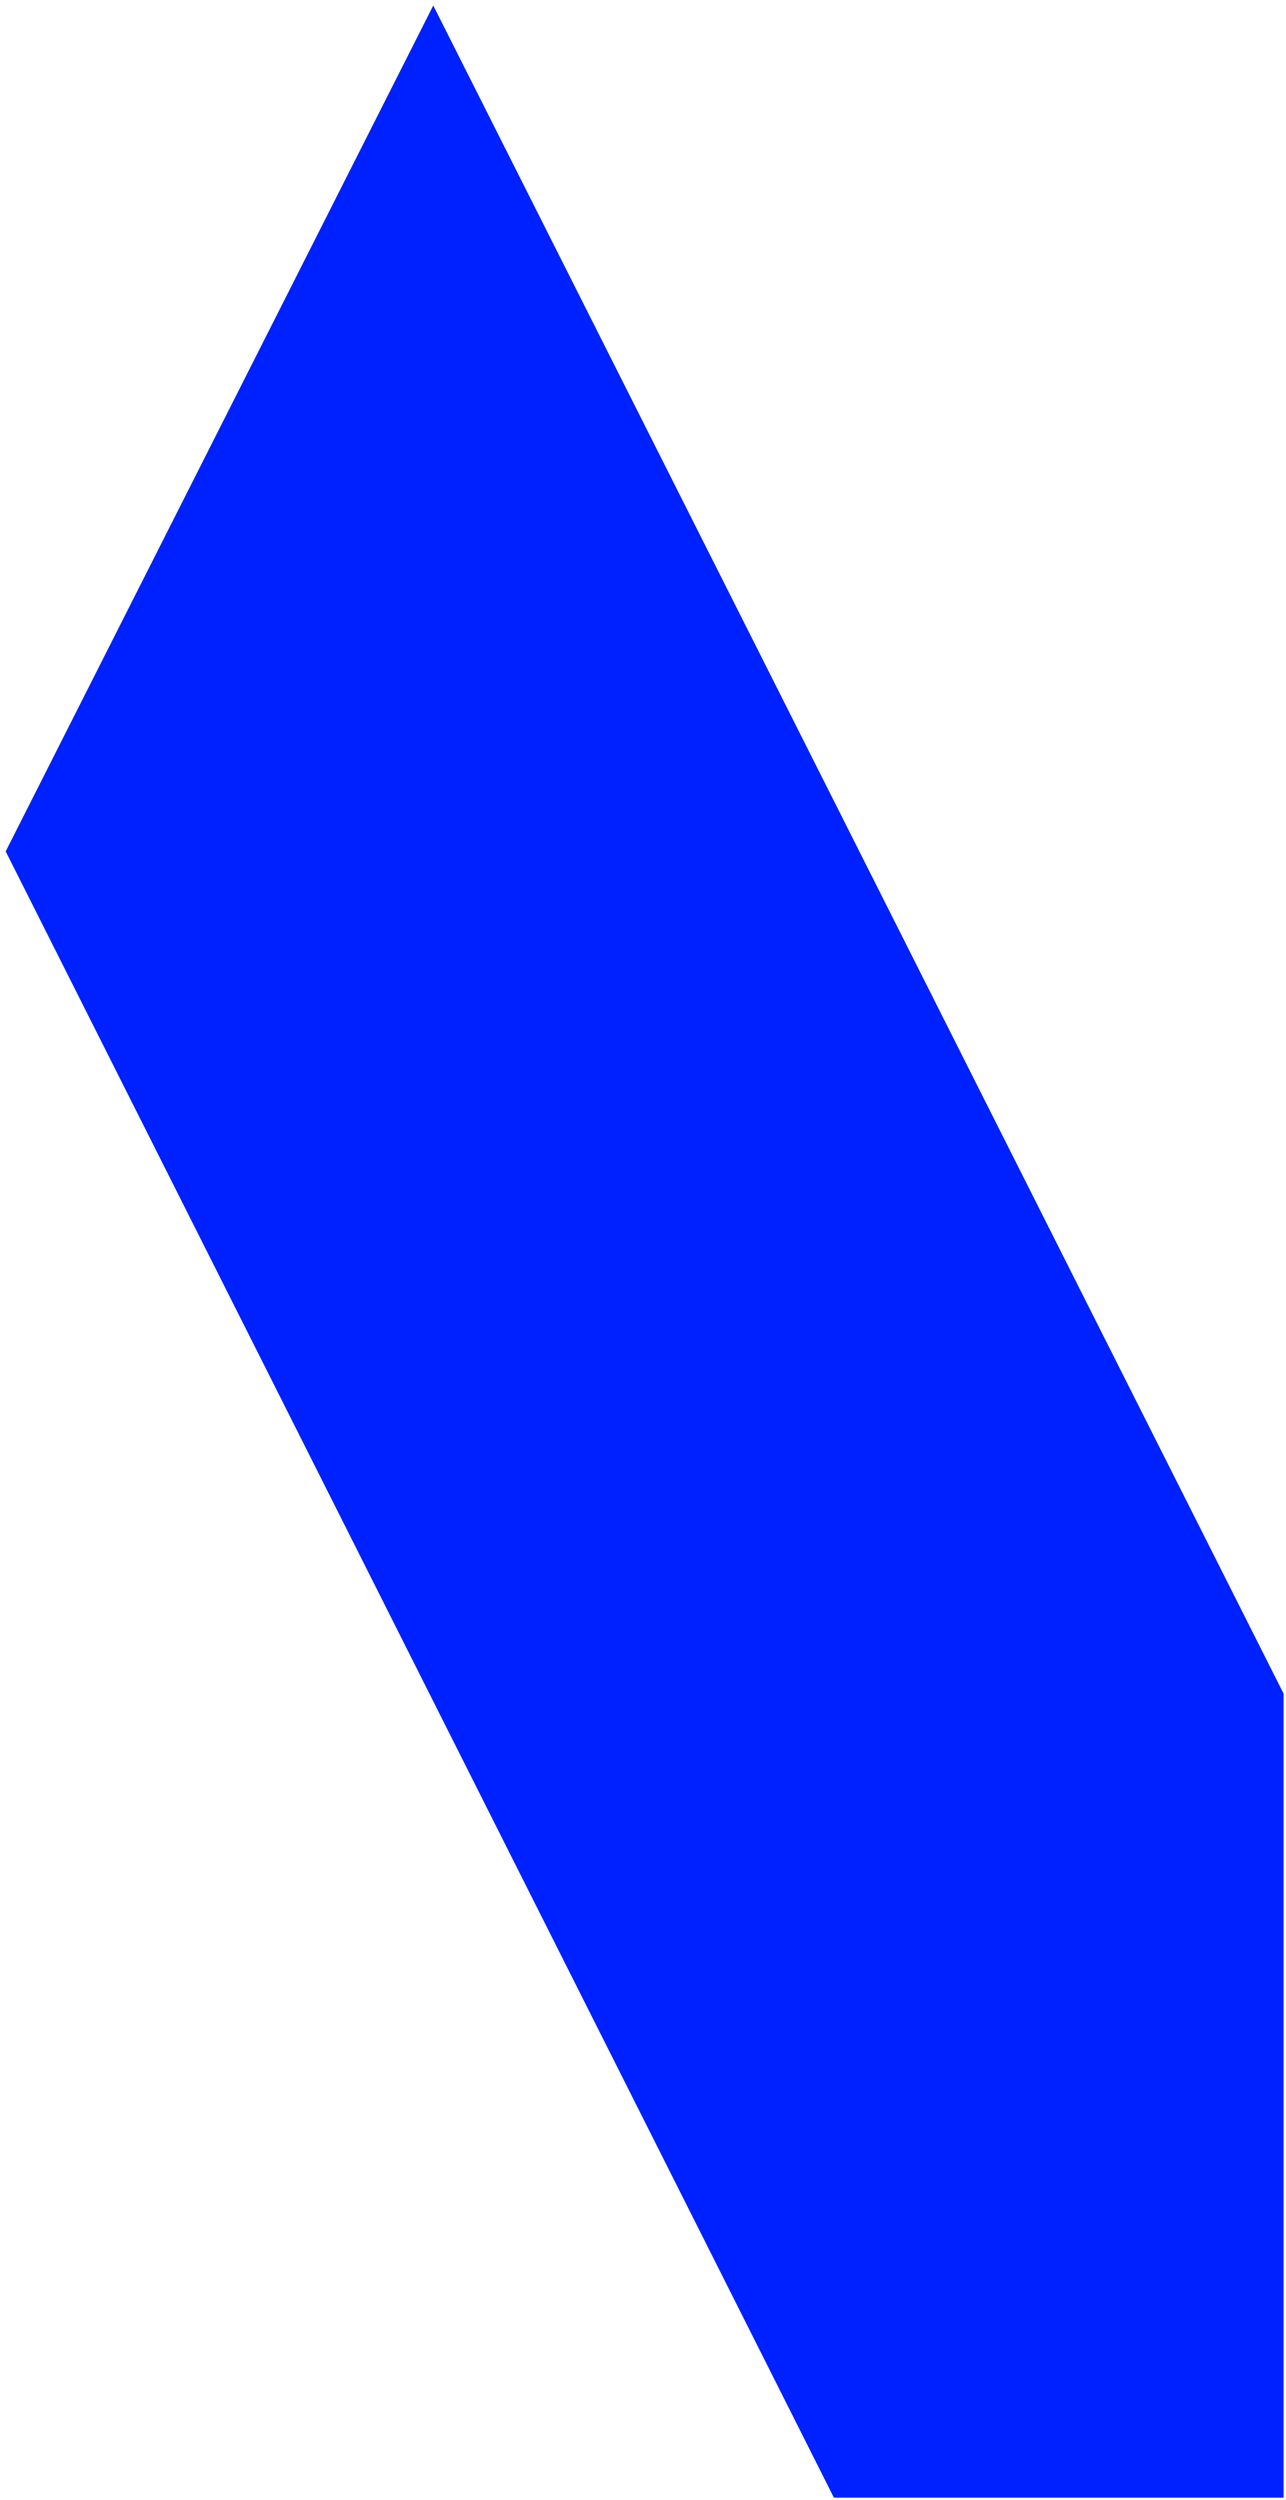
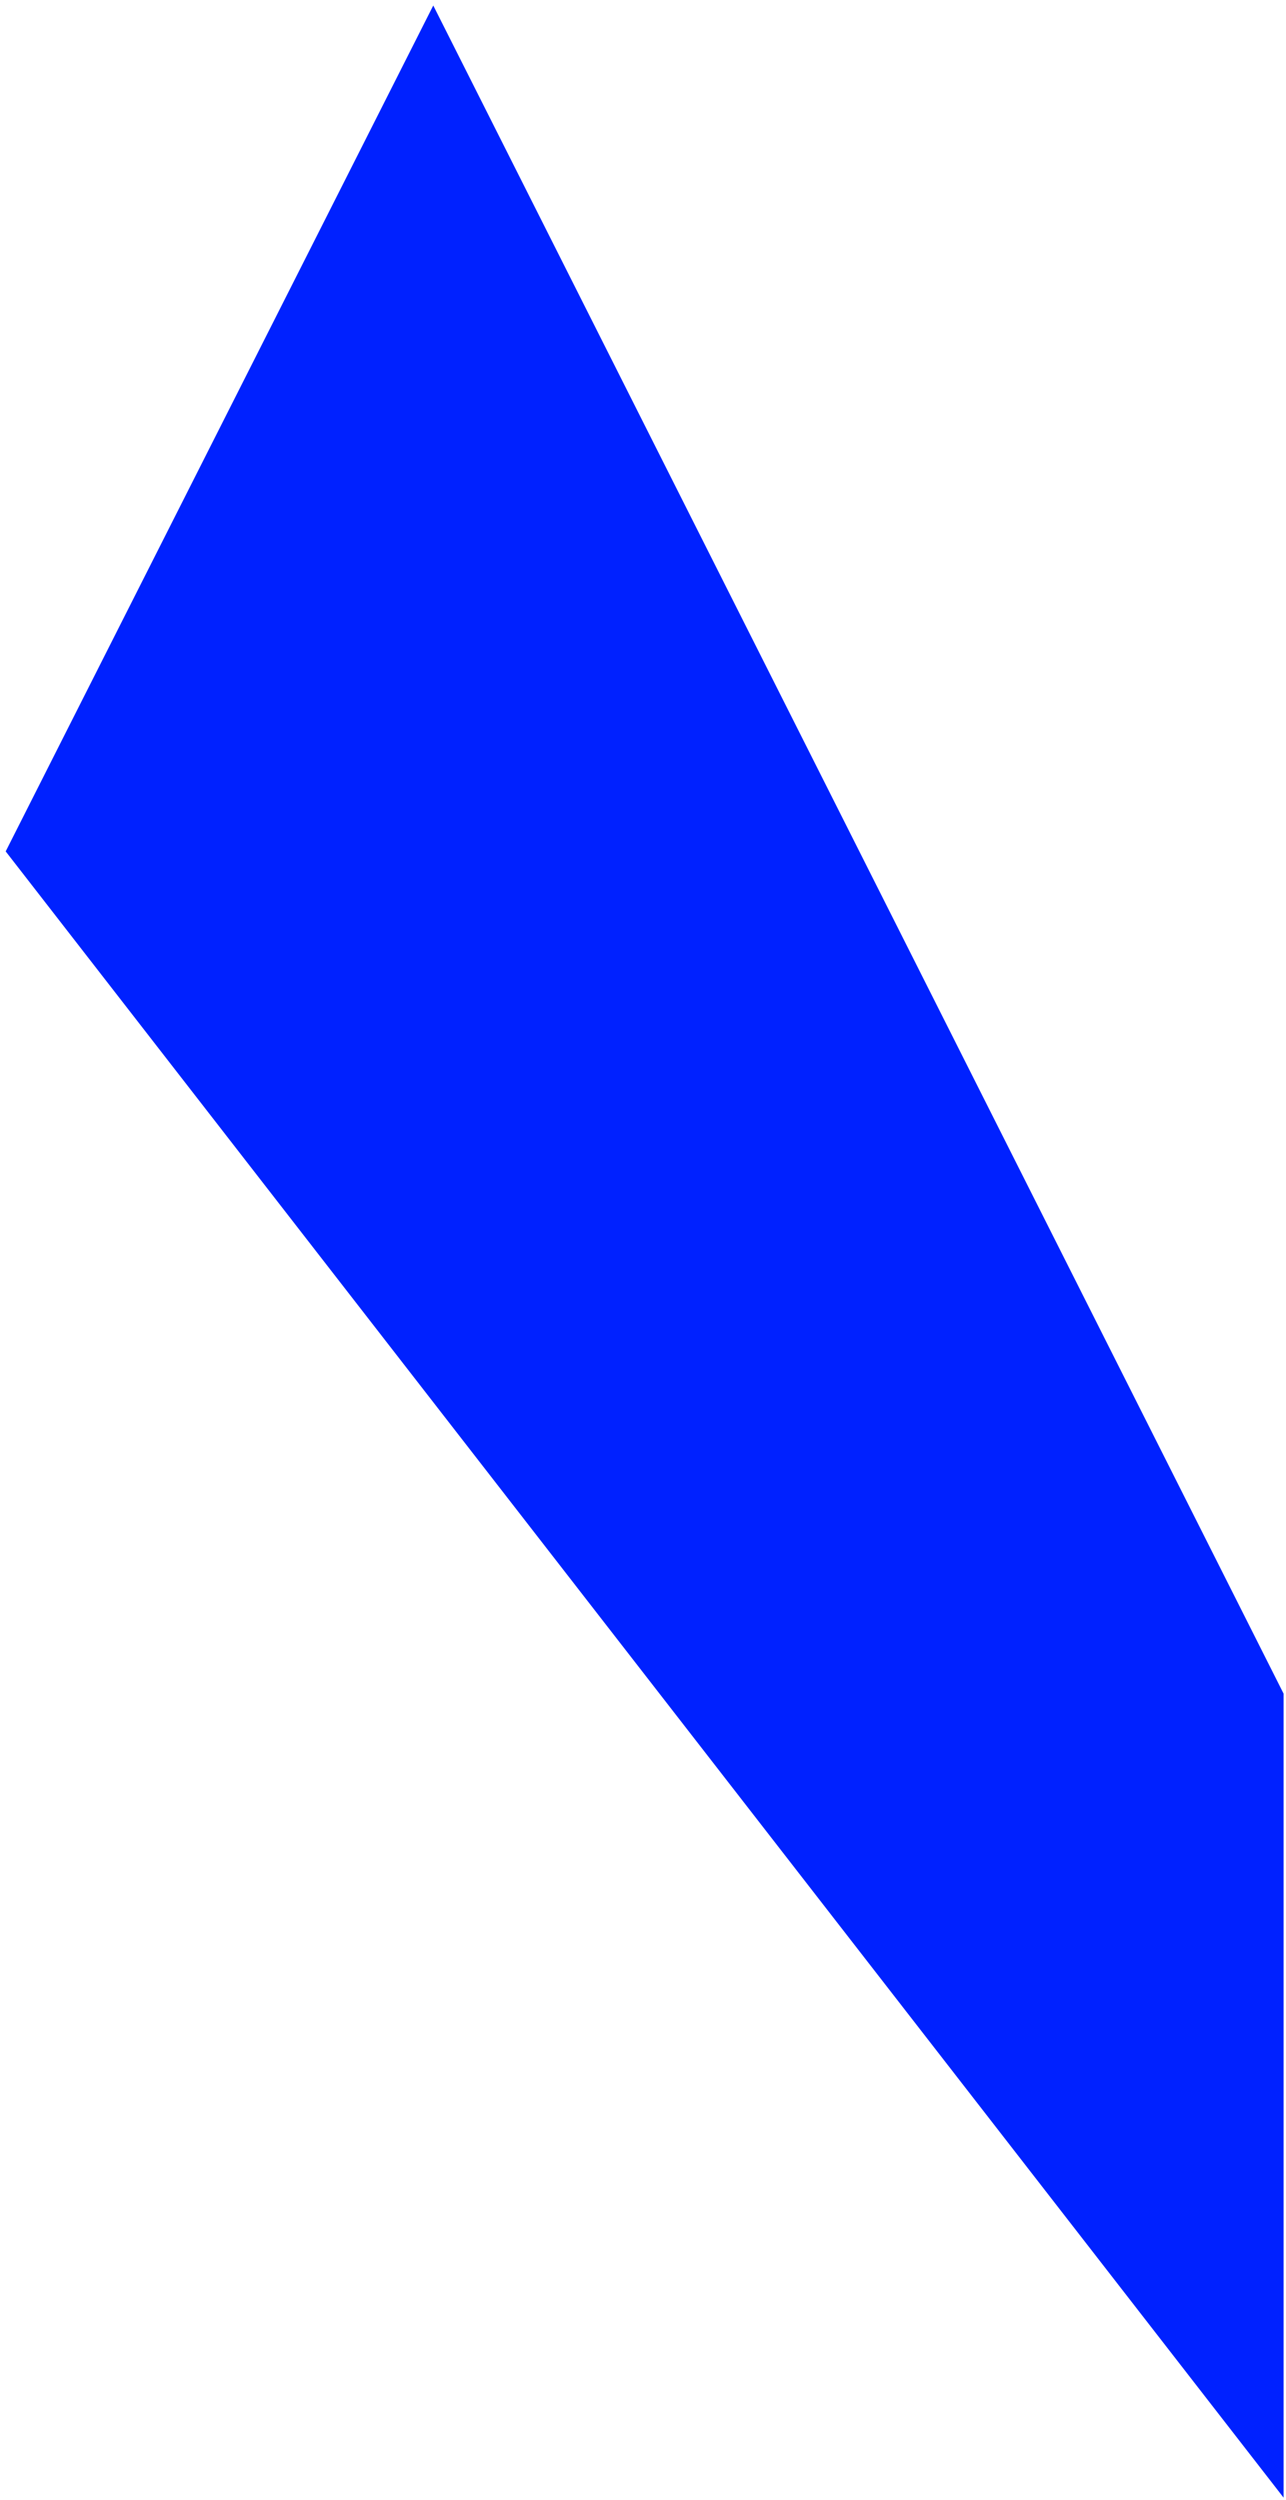
<svg xmlns="http://www.w3.org/2000/svg" width="159px" height="309px" viewBox="0 0 159 309" version="1.1">
  <title>FC73DBCD-65AE-49E3-B230-E2F812FBCE3F</title>
  <g id="Website" stroke="none" stroke-width="1" fill="none" fill-rule="evenodd">
    <g id="04-SOS-1" transform="translate(-1521, -741)" fill="#0021FF">
-       <path d="M1574.569,741.68 L1679.703,950.316 L1679.703,1049.68 L1624.103,1049.68 L1521.703,846.222 L1574.569,741.68 Z" id="Combined-Shape" />
+       <path d="M1574.569,741.68 L1679.703,950.316 L1679.703,1049.68 L1521.703,846.222 L1574.569,741.68 Z" id="Combined-Shape" />
    </g>
  </g>
</svg>